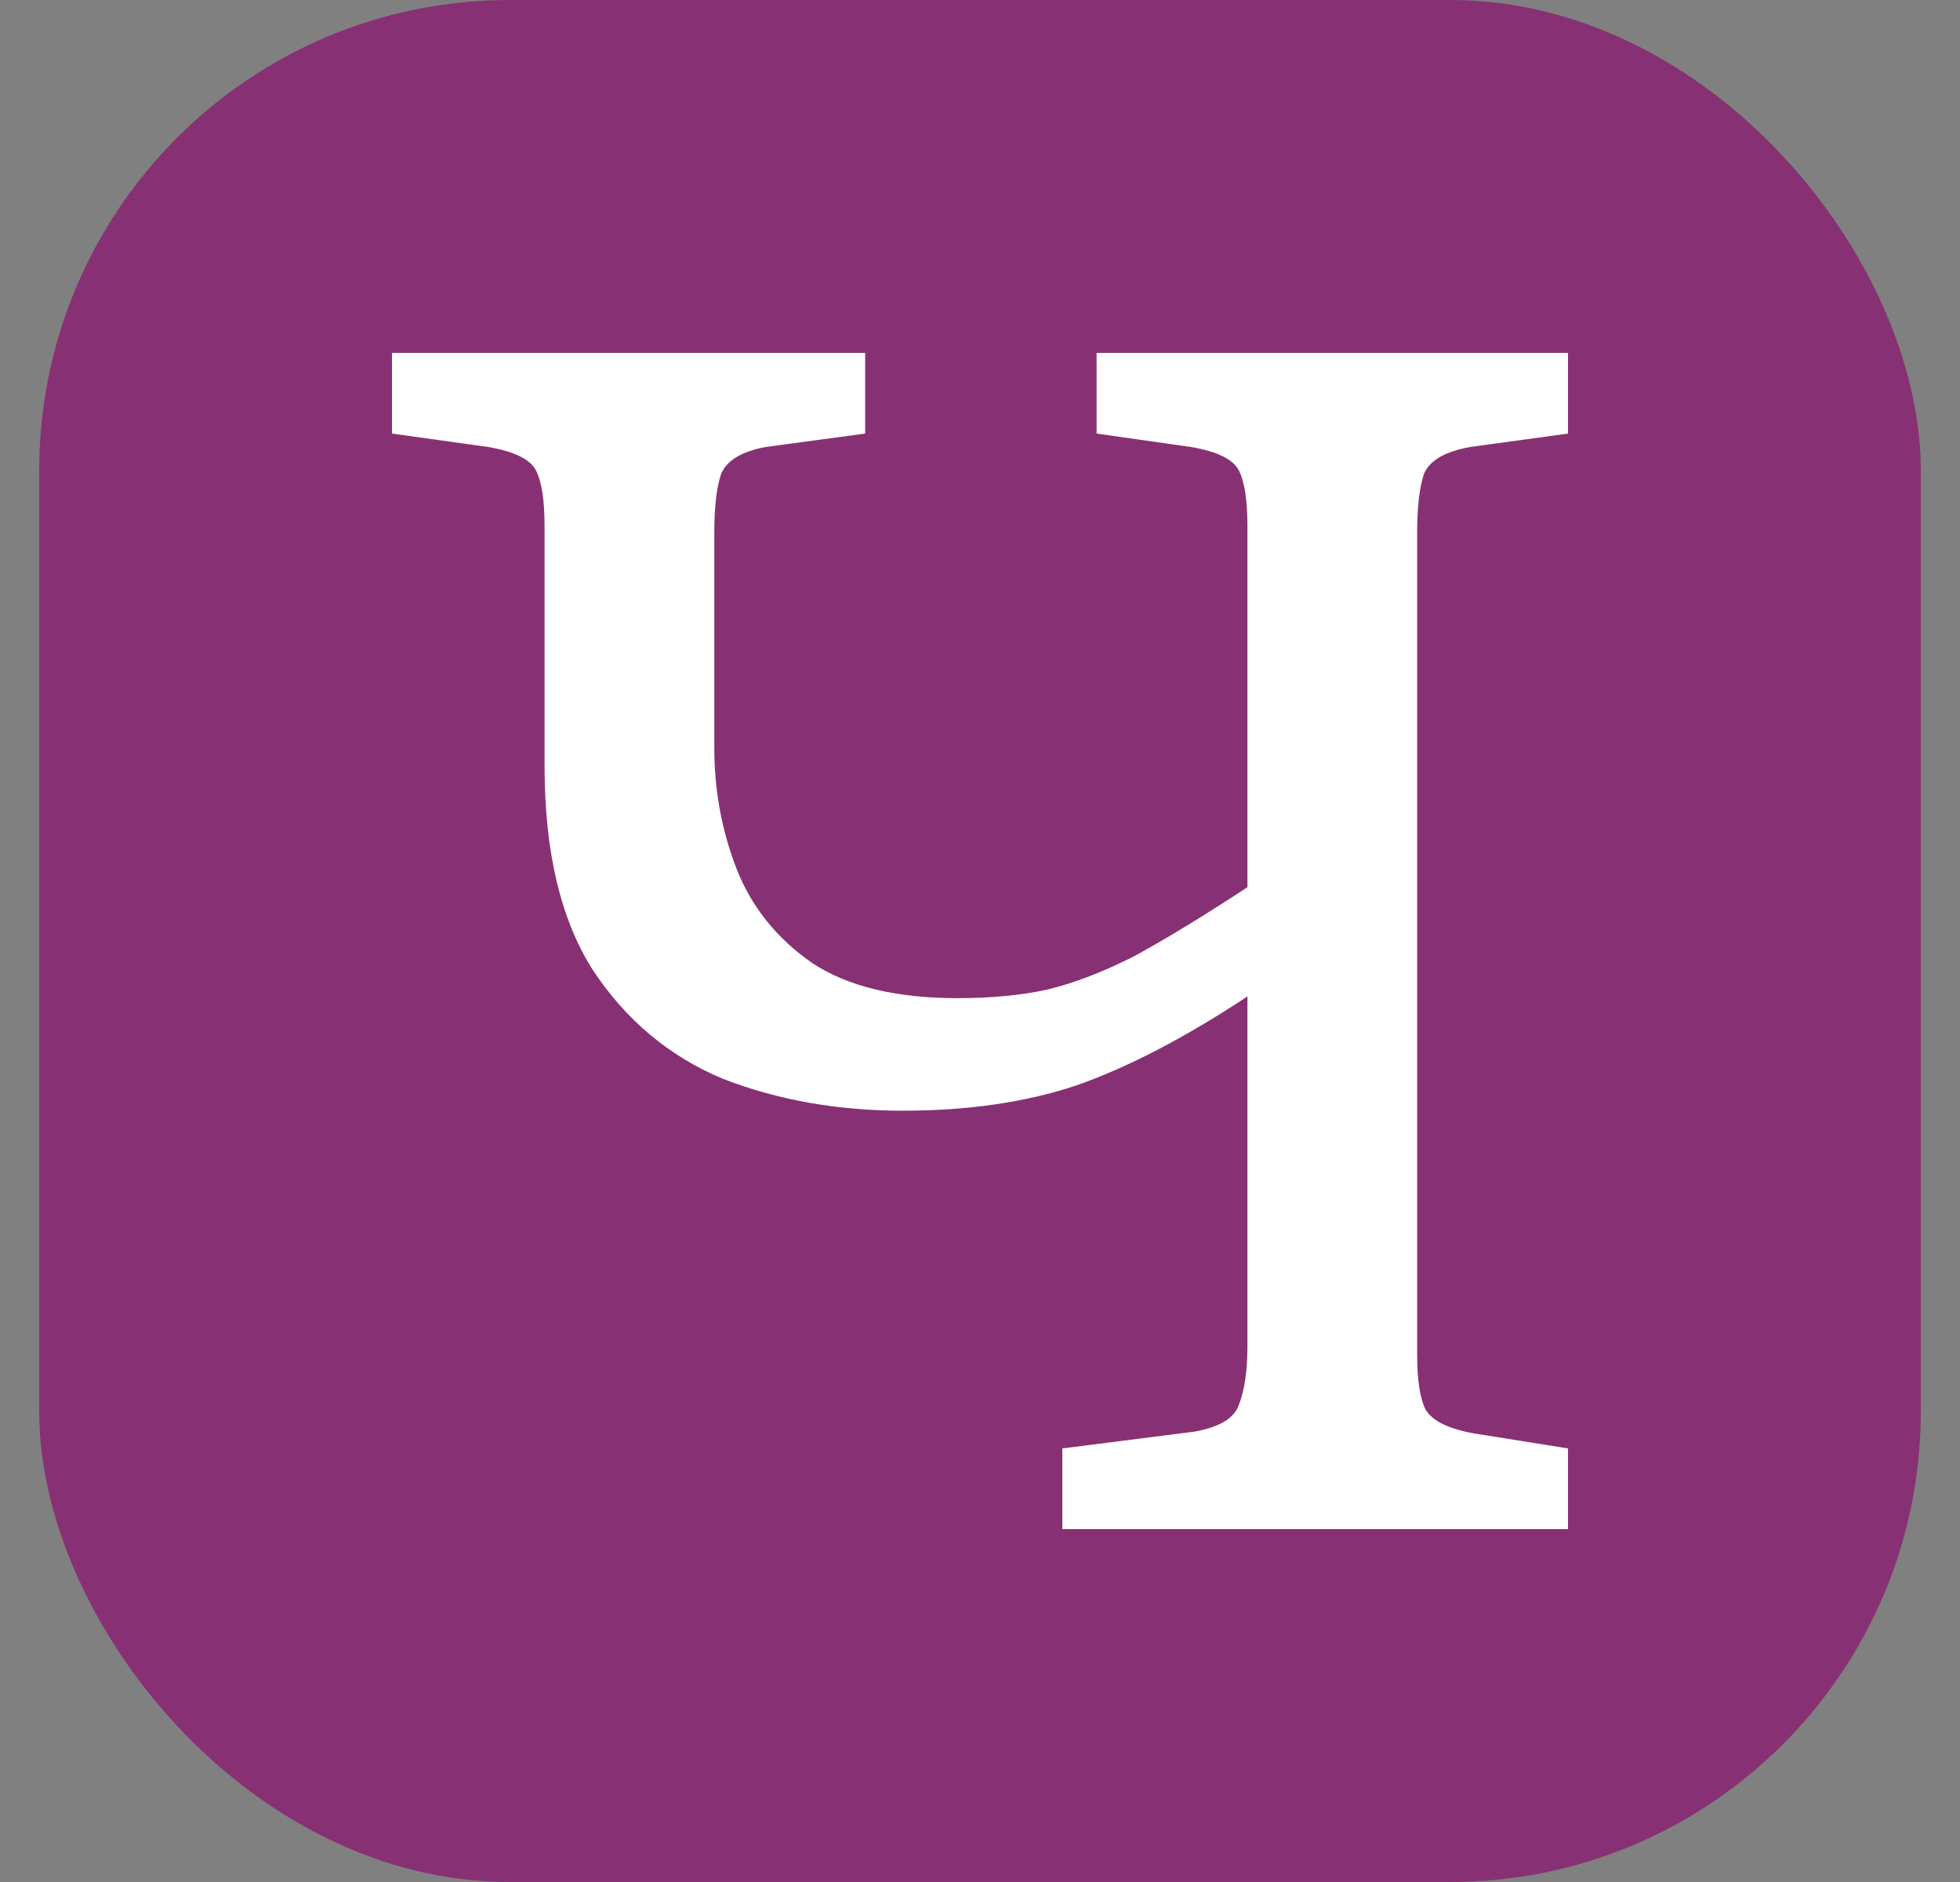
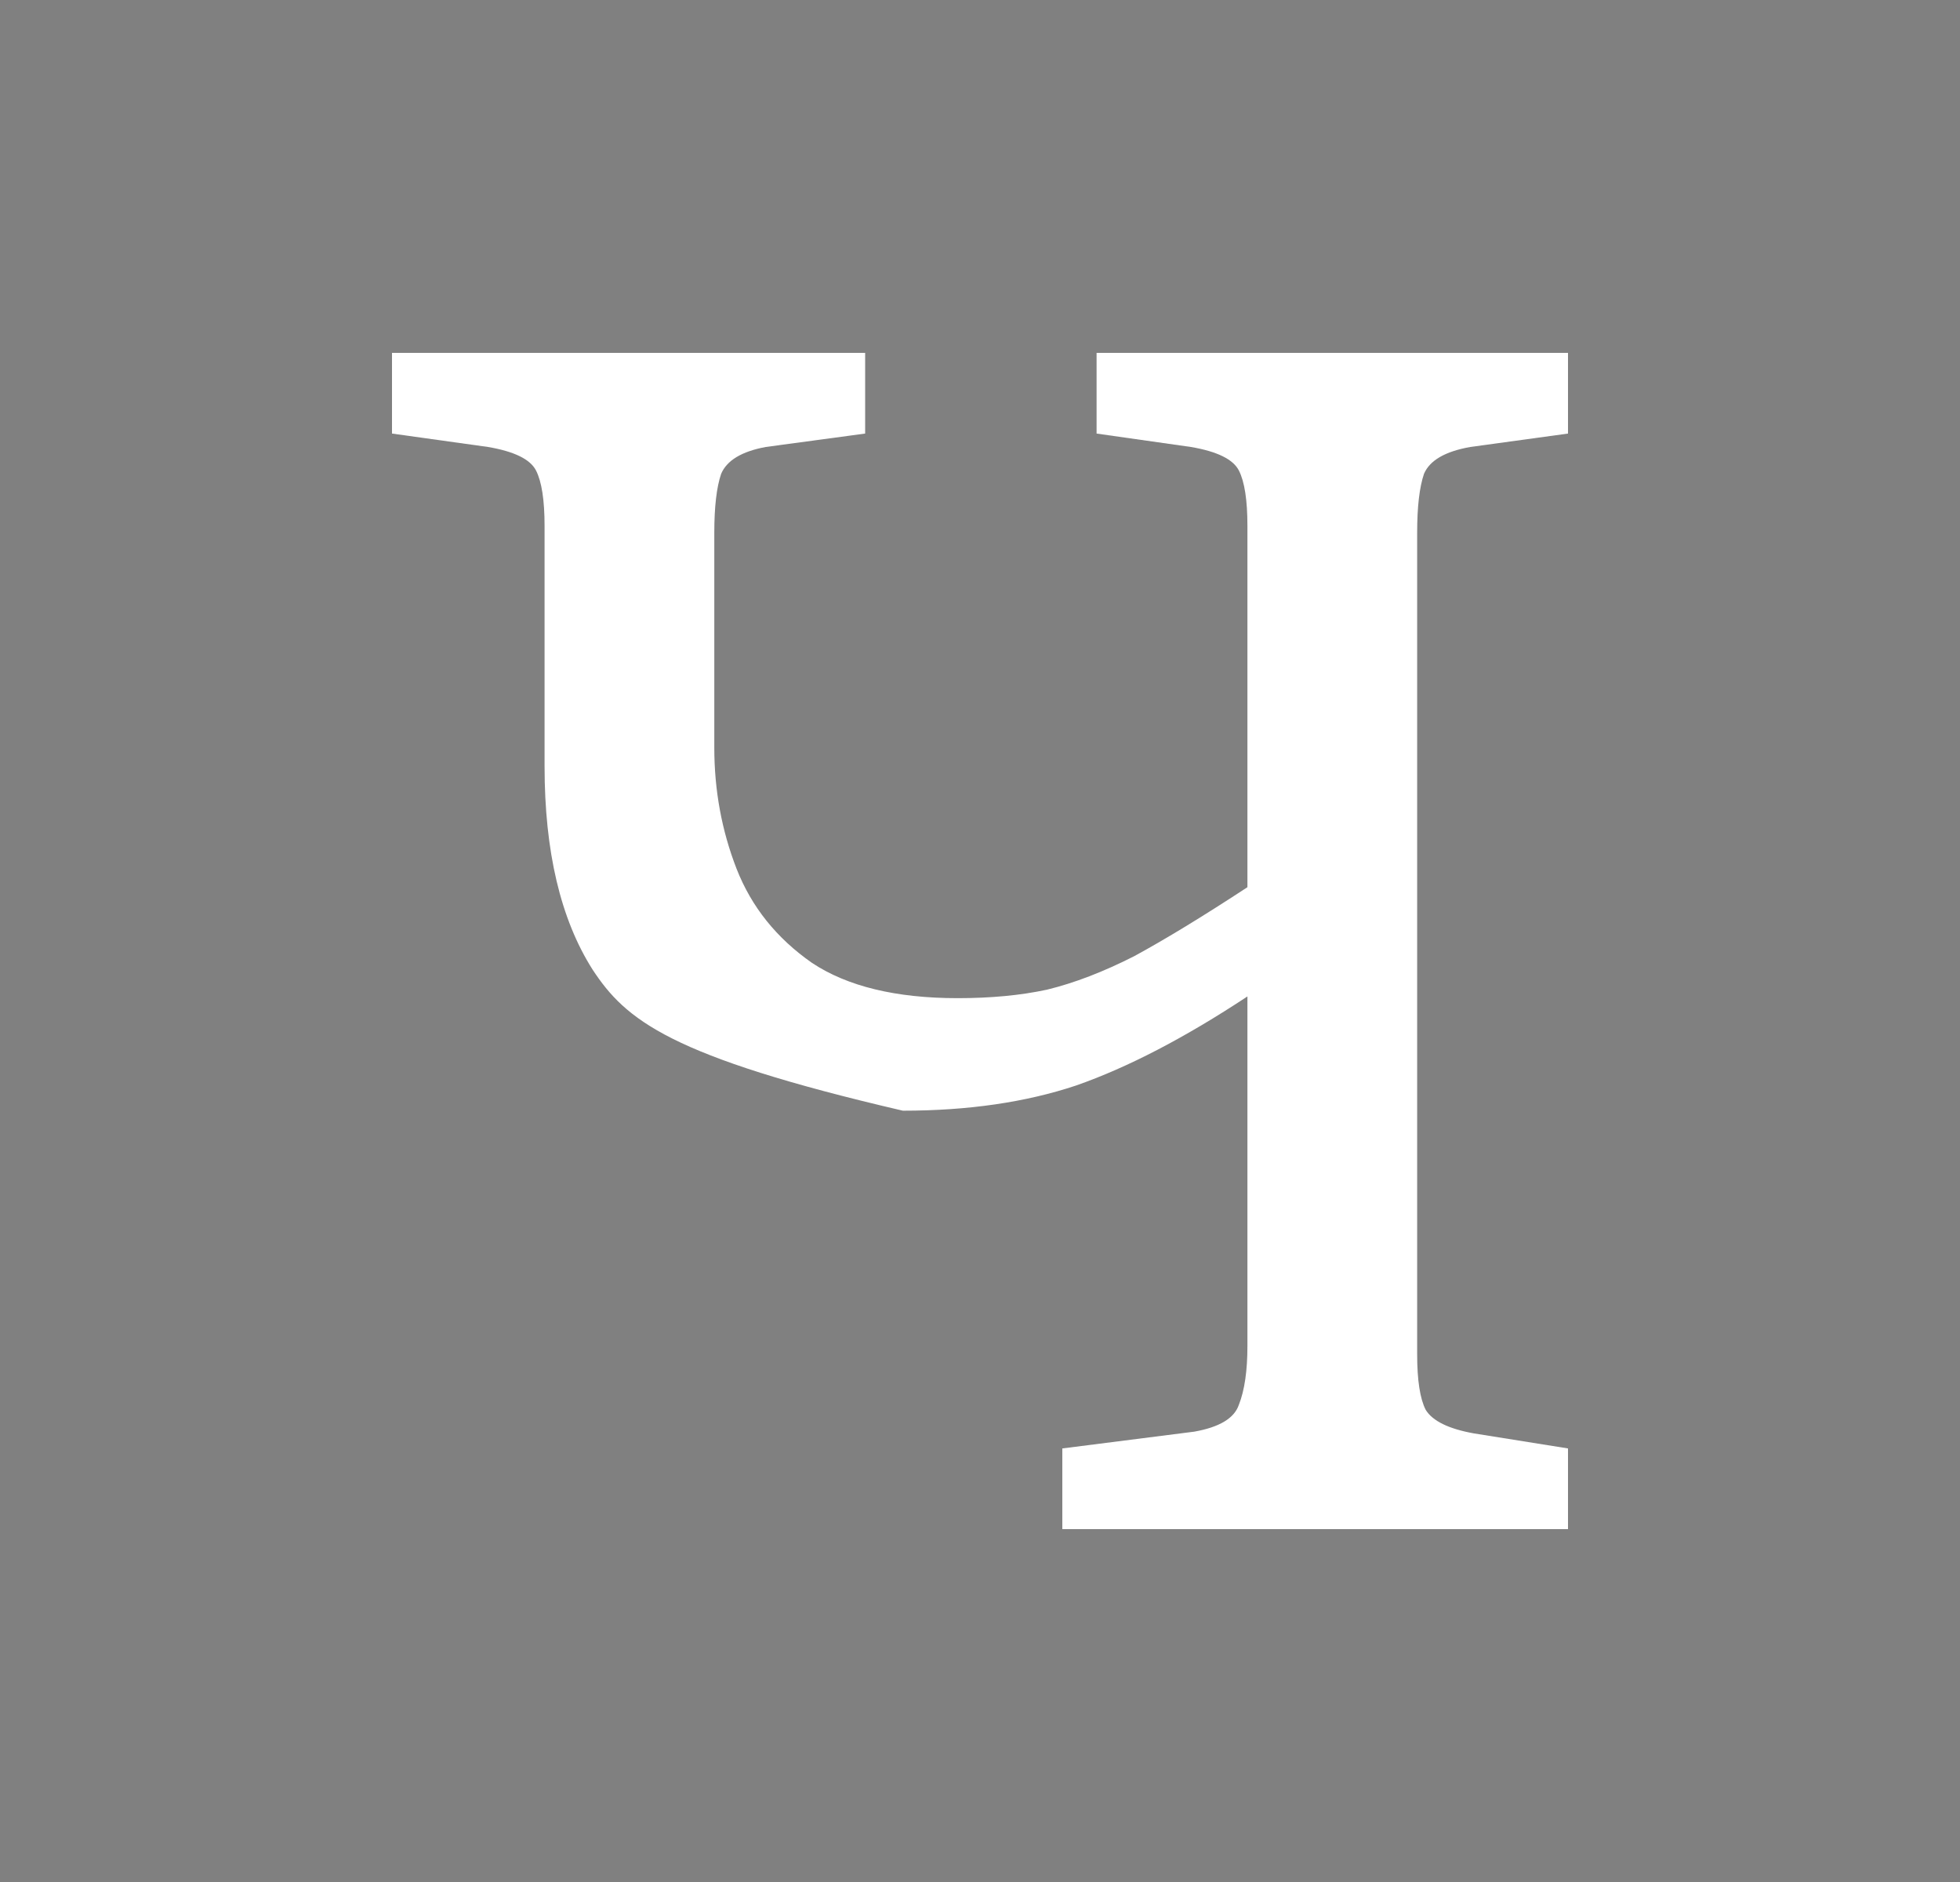
<svg xmlns="http://www.w3.org/2000/svg" width="25" height="24" viewBox="0 0 25 24" fill="none">
  <rect x="0" y="0" width="25" height="24" fill="#808080" stroke="none" />
-   <rect x="0.5" width="24" height="24" rx="6" fill="#873174" />
-   <path d="M13.55 19.5V18.471L15.233 18.257C15.554 18.2 15.744 18.086 15.802 17.914C15.875 17.729 15.911 17.479 15.911 17.164V12.707C15.11 13.236 14.381 13.614 13.725 13.843C13.083 14.057 12.347 14.164 11.516 14.164C10.685 14.164 9.92 14.029 9.22 13.757C8.535 13.471 7.981 13.007 7.558 12.364C7.15 11.721 6.946 10.857 6.946 9.771V6.707C6.946 6.379 6.91 6.143 6.837 6C6.764 5.857 6.56 5.757 6.225 5.7L5 5.529V4.5H11.035V5.529L9.767 5.7C9.461 5.757 9.271 5.871 9.198 6.043C9.14 6.214 9.111 6.464 9.111 6.793V9.536C9.111 10.079 9.206 10.593 9.395 11.079C9.585 11.564 9.905 11.964 10.357 12.279C10.809 12.579 11.429 12.729 12.216 12.729C12.639 12.729 13.018 12.693 13.353 12.621C13.703 12.536 14.075 12.393 14.468 12.193C14.862 11.979 15.343 11.686 15.911 11.314V6.707C15.911 6.379 15.875 6.143 15.802 6C15.729 5.857 15.525 5.757 15.19 5.7L13.987 5.529V4.5H20V5.529L18.754 5.7C18.433 5.757 18.236 5.871 18.163 6.043C18.105 6.214 18.076 6.464 18.076 6.793V17.271C18.076 17.6 18.112 17.836 18.185 17.979C18.273 18.121 18.477 18.221 18.798 18.279L20 18.471V19.5H13.55Z" fill="white" />
+   <path d="M13.55 19.5V18.471L15.233 18.257C15.554 18.2 15.744 18.086 15.802 17.914C15.875 17.729 15.911 17.479 15.911 17.164V12.707C15.11 13.236 14.381 13.614 13.725 13.843C13.083 14.057 12.347 14.164 11.516 14.164C8.535 13.471 7.981 13.007 7.558 12.364C7.15 11.721 6.946 10.857 6.946 9.771V6.707C6.946 6.379 6.91 6.143 6.837 6C6.764 5.857 6.56 5.757 6.225 5.7L5 5.529V4.5H11.035V5.529L9.767 5.7C9.461 5.757 9.271 5.871 9.198 6.043C9.14 6.214 9.111 6.464 9.111 6.793V9.536C9.111 10.079 9.206 10.593 9.395 11.079C9.585 11.564 9.905 11.964 10.357 12.279C10.809 12.579 11.429 12.729 12.216 12.729C12.639 12.729 13.018 12.693 13.353 12.621C13.703 12.536 14.075 12.393 14.468 12.193C14.862 11.979 15.343 11.686 15.911 11.314V6.707C15.911 6.379 15.875 6.143 15.802 6C15.729 5.857 15.525 5.757 15.19 5.7L13.987 5.529V4.5H20V5.529L18.754 5.7C18.433 5.757 18.236 5.871 18.163 6.043C18.105 6.214 18.076 6.464 18.076 6.793V17.271C18.076 17.6 18.112 17.836 18.185 17.979C18.273 18.121 18.477 18.221 18.798 18.279L20 18.471V19.5H13.55Z" fill="white" />
</svg>